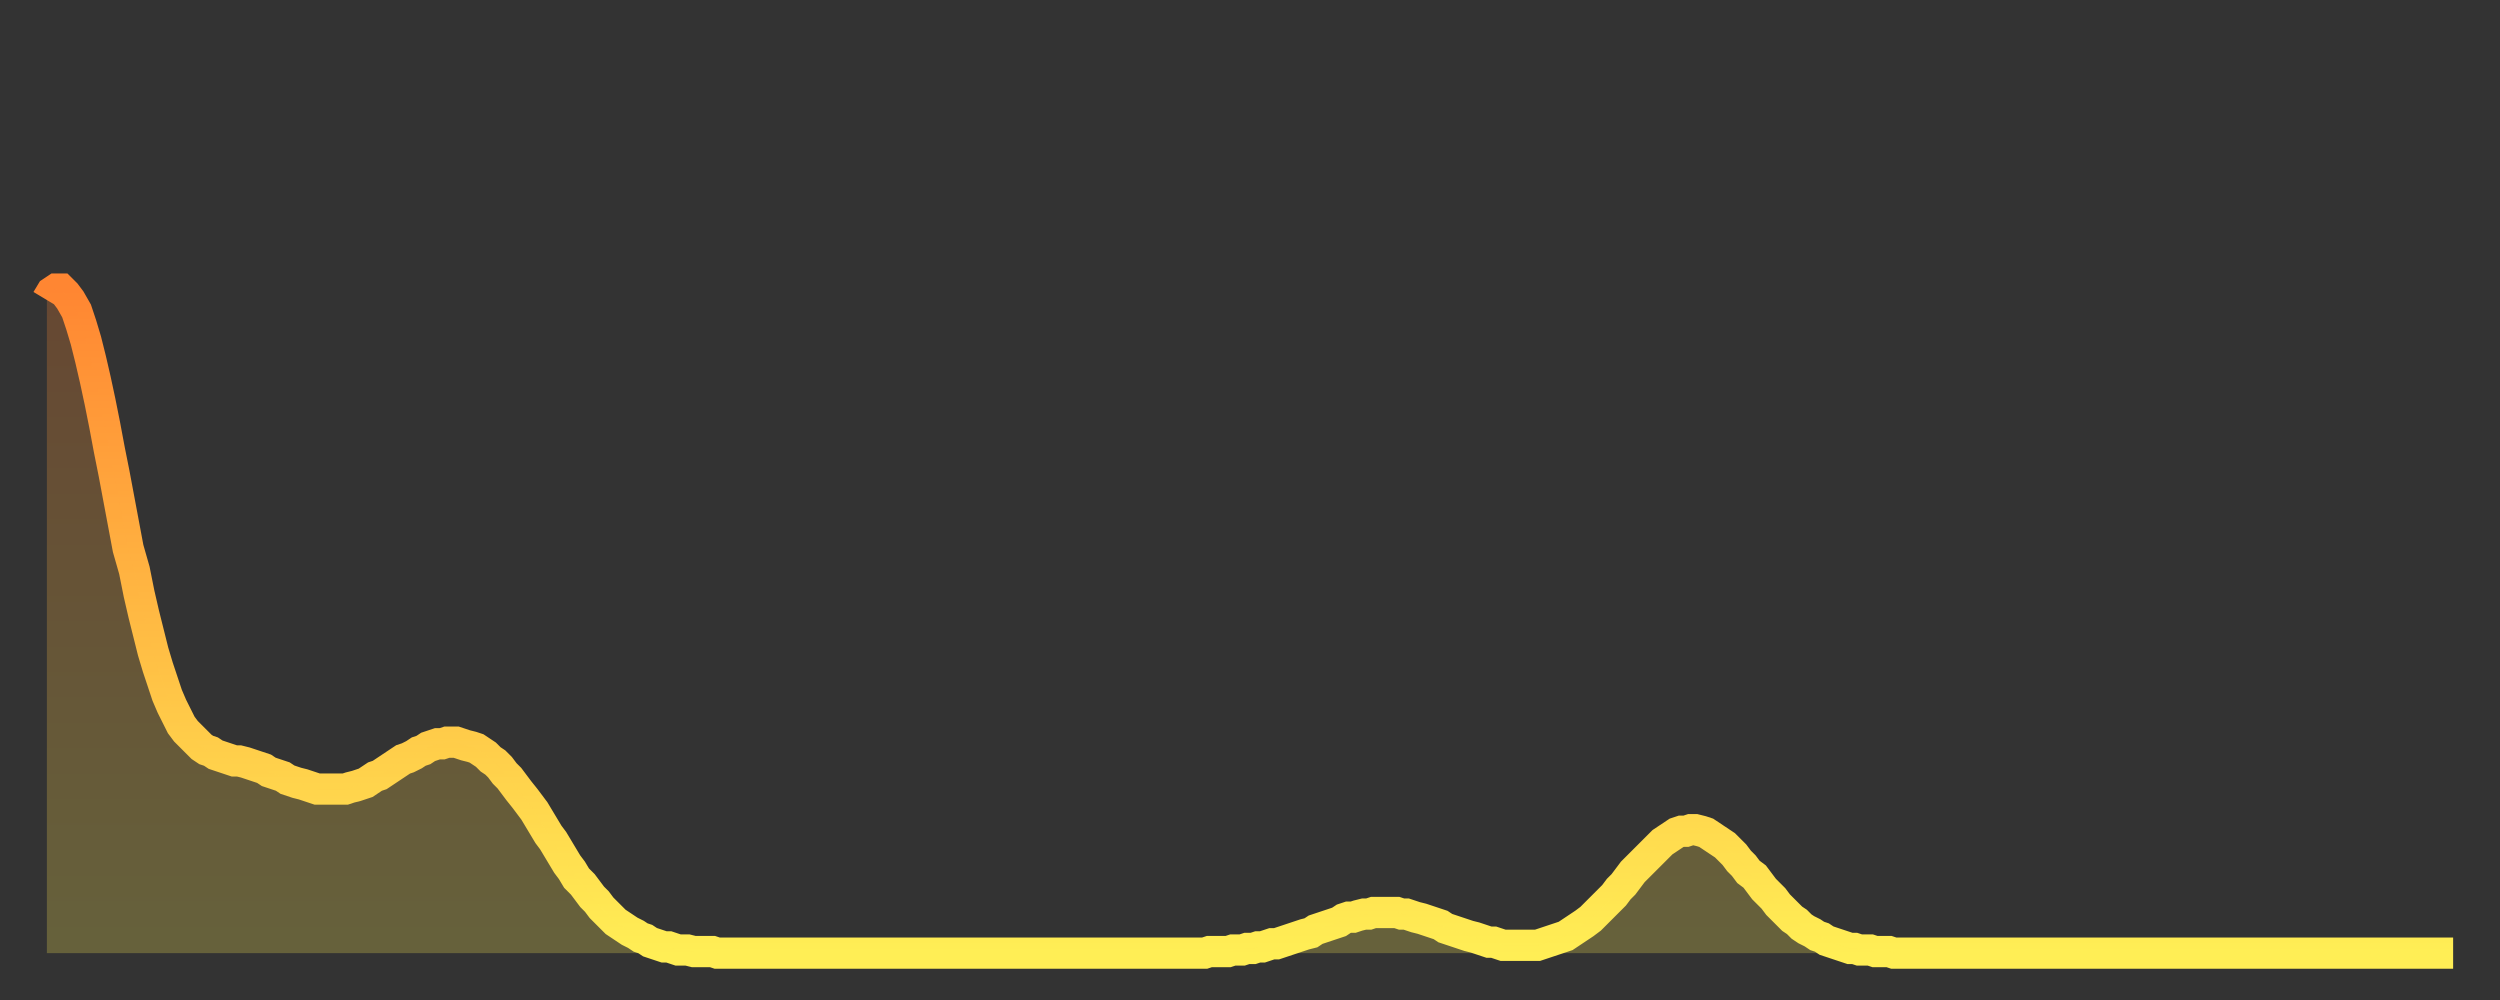
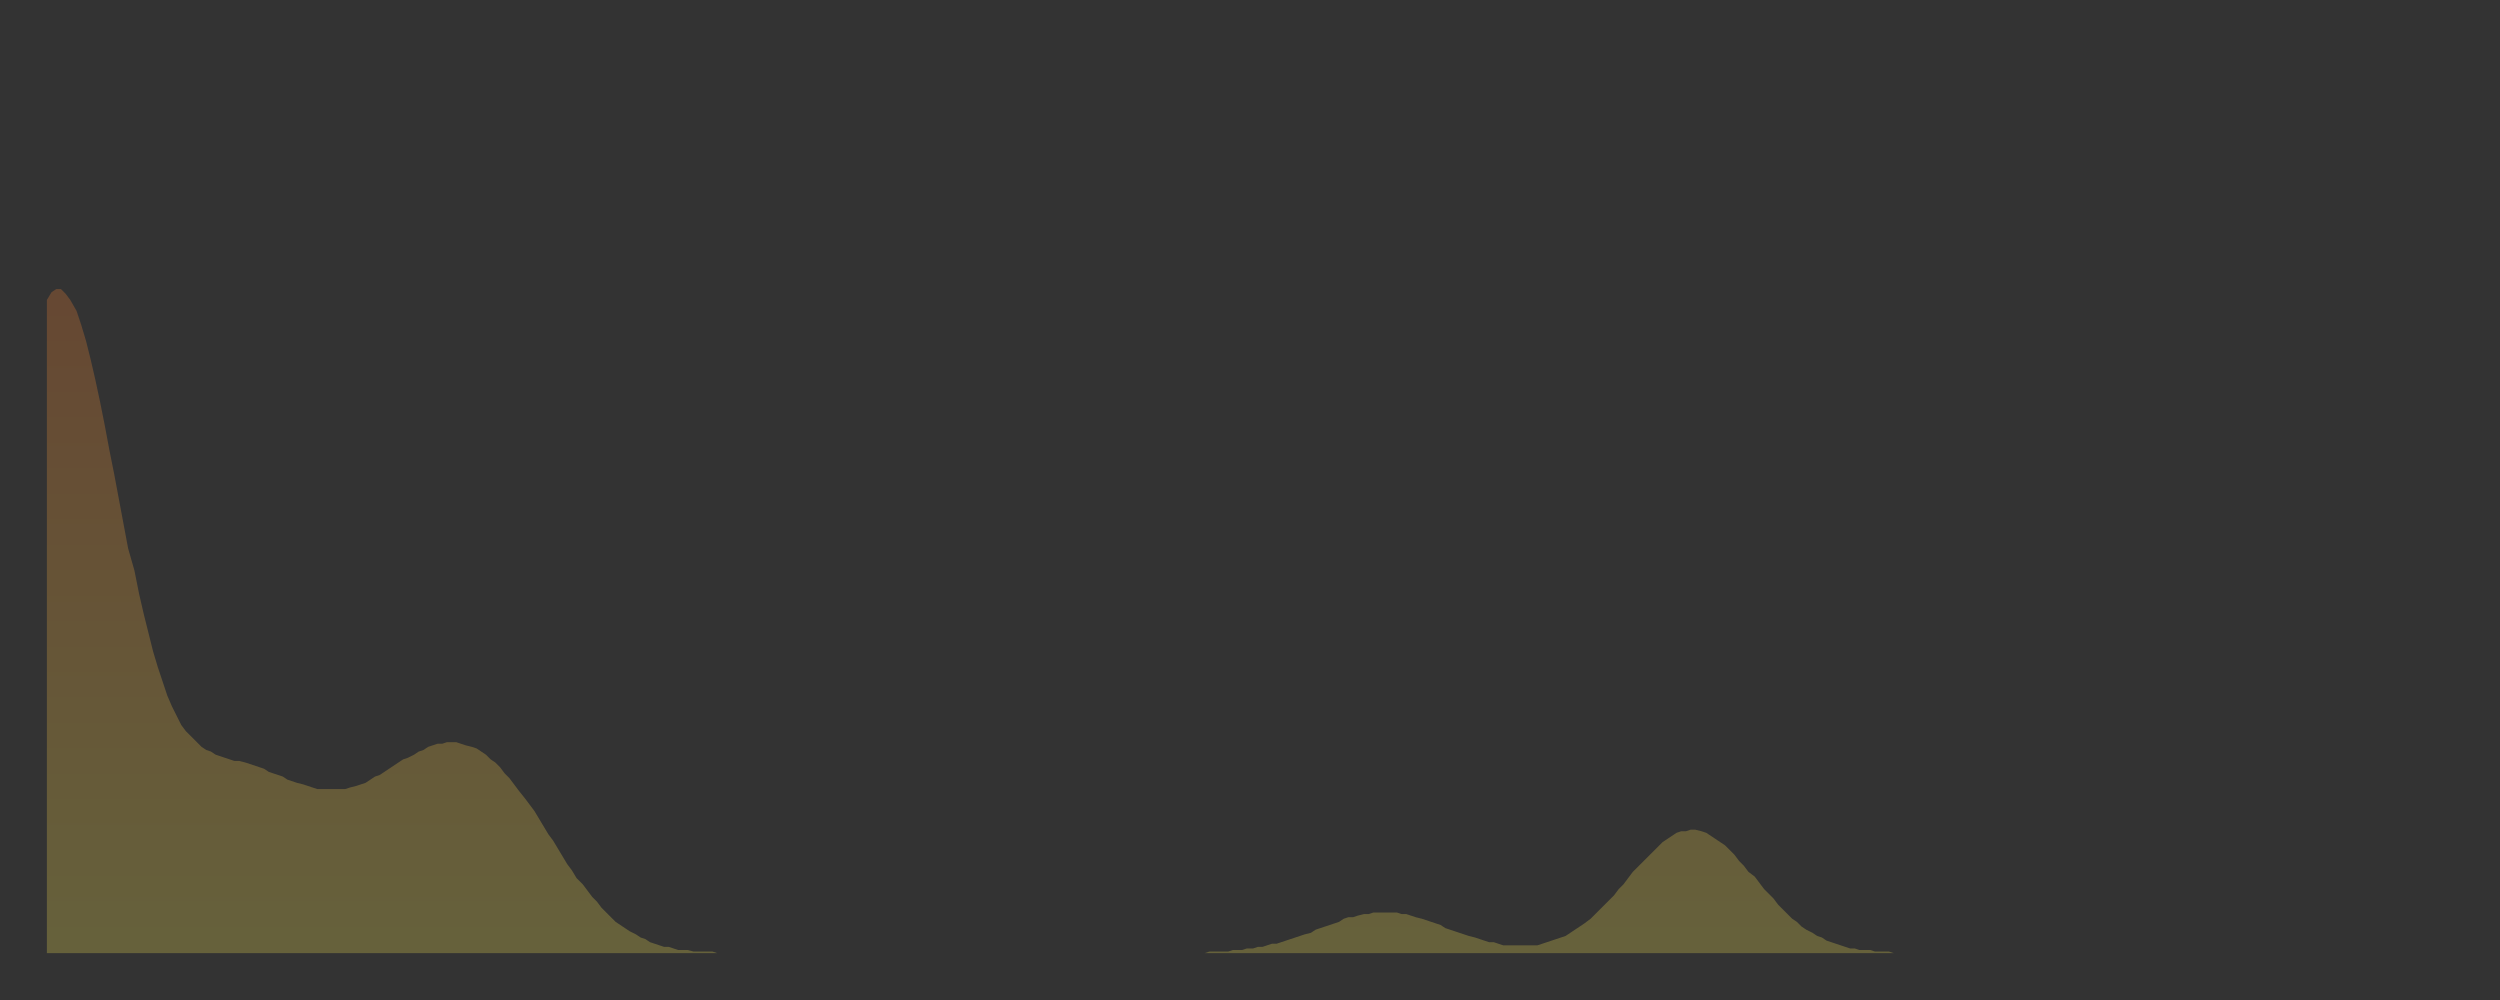
<svg xmlns="http://www.w3.org/2000/svg" baseProfile="full" height="64" version="1.1" width="160">
  <rect width="100%" height="100%" fill="#333333" stroke="none" />
  <defs>
    <linearGradient id="id834512" x1="0" x2="0" y1="0" y2="1">
      <stop offset="0%" stop-color="#ff8632" />
      <stop offset="50%" stop-color="#ffba43" />
      <stop offset="100%" stop-color="#ffee55" />
    </linearGradient>
  </defs>
  <g transform="translate(3,3)">
    <g>
-       <path d="M 0.0 16.2 0.3 15.7 0.6 15.5 0.9 15.5 1.2 15.8 1.5 16.2 1.9 16.9 2.2 17.8 2.5 18.8 2.8 20.0 3.1 21.3 3.4 22.7 3.7 24.2 4.0 25.8 4.3 27.3 4.6 28.9 4.9 30.5 5.2 32.1 5.6 33.5 5.9 35.0 6.2 36.3 6.5 37.5 6.8 38.7 7.1 39.7 7.4 40.6 7.7 41.5 8.0 42.2 8.3 42.8 8.6 43.4 8.9 43.8 9.3 44.2 9.6 44.5 9.9 44.8 10.2 45.0 10.5 45.1 10.8 45.3 11.1 45.4 11.4 45.5 11.7 45.6 12.0 45.7 12.3 45.7 12.7 45.8 13.0 45.9 13.3 46.0 13.6 46.1 13.9 46.2 14.2 46.4 14.5 46.5 14.8 46.6 15.1 46.7 15.4 46.9 15.7 47.0 16.0 47.1 16.4 47.2 16.7 47.3 17.0 47.4 17.3 47.5 17.6 47.5 17.9 47.5 18.2 47.5 18.5 47.5 18.8 47.5 19.1 47.5 19.4 47.4 19.8 47.3 20.1 47.2 20.4 47.1 20.7 46.9 21.0 46.7 21.3 46.6 21.6 46.4 21.9 46.2 22.2 46.0 22.5 45.8 22.8 45.6 23.1 45.5 23.5 45.3 23.8 45.1 24.1 45.0 24.4 44.8 24.7 44.7 25.0 44.6 25.3 44.6 25.6 44.5 25.9 44.5 26.2 44.5 26.5 44.6 26.8 44.7 27.2 44.8 27.5 44.9 27.8 45.1 28.1 45.3 28.4 45.6 28.7 45.8 29.0 46.1 29.3 46.5 29.6 46.8 29.9 47.2 30.2 47.6 30.6 48.1 30.9 48.5 31.2 48.9 31.5 49.4 31.8 49.9 32.1 50.4 32.4 50.8 32.7 51.3 33.0 51.8 33.3 52.3 33.6 52.7 33.9 53.2 34.3 53.6 34.6 54.0 34.9 54.4 35.2 54.7 35.5 55.1 35.8 55.4 36.1 55.7 36.4 56.0 36.7 56.2 37.0 56.4 37.3 56.6 37.7 56.8 38.0 57.0 38.3 57.1 38.6 57.3 38.9 57.4 39.2 57.5 39.5 57.6 39.8 57.6 40.1 57.7 40.4 57.8 40.7 57.8 41.0 57.8 41.4 57.9 41.7 57.9 42.0 57.9 42.3 57.9 42.6 57.9 42.9 58.0 43.2 58.0 43.5 58.0 43.8 58.0 44.1 58.0 44.4 58.0 44.7 58.0 45.1 58.0 45.4 58.0 45.7 58.0 46.0 58.0 46.3 58.0 46.6 58.0 46.9 58.0 47.2 58.0 47.5 58.0 47.8 58.0 48.1 58.0 48.5 58.0 48.8 58.0 49.1 58.0 49.4 58.0 49.7 58.0 50.0 58.0 50.3 58.0 50.6 58.0 50.9 58.0 51.2 58.0 51.5 58.0 51.8 58.0 52.2 58.0 52.5 58.0 52.8 58.0 53.1 58.0 53.4 58.0 53.7 58.0 54.0 58.0 54.3 58.0 54.6 58.0 54.9 58.0 55.2 58.0 55.6 58.0 55.9 58.0 56.2 58.0 56.5 58.0 56.8 58.0 57.1 58.0 57.4 58.0 57.7 58.0 58.0 58.0 58.3 58.0 58.6 58.0 58.9 58.0 59.3 58.0 59.6 58.0 59.9 58.0 60.2 58.0 60.5 58.0 60.8 58.0 61.1 58.0 61.4 58.0 61.7 58.0 62.0 58.0 62.3 58.0 62.6 58.0 63.0 58.0 63.3 58.0 63.6 58.0 63.9 58.0 64.2 58.0 64.5 58.0 64.8 58.0 65.1 58.0 65.4 58.0 65.7 58.0 66.0 58.0 66.4 58.0 66.7 58.0 67.0 58.0 67.3 58.0 67.6 58.0 67.9 58.0 68.2 58.0 68.5 58.0 68.8 58.0 69.1 58.0 69.4 58.0 69.7 58.0 70.1 58.0 70.4 58.0 70.7 58.0 71.0 58.0 71.3 58.0 71.6 58.0 71.9 58.0 72.2 58.0 72.5 58.0 72.8 58.0 73.1 58.0 73.5 58.0 73.8 58.0 74.1 58.0 74.4 57.9 74.7 57.9 75.0 57.9 75.3 57.9 75.6 57.9 75.9 57.8 76.2 57.8 76.5 57.8 76.8 57.7 77.2 57.7 77.5 57.6 77.8 57.6 78.1 57.5 78.4 57.4 78.7 57.4 79.0 57.3 79.3 57.2 79.6 57.1 79.9 57.0 80.2 56.9 80.5 56.8 80.9 56.7 81.2 56.5 81.5 56.4 81.8 56.3 82.1 56.2 82.4 56.1 82.7 56.0 83.0 55.8 83.3 55.7 83.6 55.7 83.9 55.6 84.3 55.5 84.6 55.5 84.9 55.4 85.2 55.4 85.5 55.4 85.8 55.4 86.1 55.4 86.4 55.4 86.7 55.5 87.0 55.5 87.3 55.6 87.6 55.7 88.0 55.8 88.3 55.9 88.6 56.0 88.9 56.1 89.2 56.2 89.5 56.4 89.8 56.5 90.1 56.6 90.4 56.7 90.7 56.8 91.0 56.9 91.4 57.0 91.7 57.1 92.0 57.2 92.3 57.3 92.6 57.3 92.9 57.4 93.2 57.5 93.5 57.5 93.8 57.5 94.1 57.5 94.4 57.5 94.7 57.5 95.1 57.5 95.4 57.5 95.7 57.4 96.0 57.3 96.3 57.2 96.6 57.1 96.9 57.0 97.2 56.9 97.5 56.7 97.8 56.5 98.1 56.3 98.4 56.1 98.8 55.8 99.1 55.5 99.4 55.2 99.7 54.9 100.0 54.6 100.3 54.3 100.6 53.9 100.9 53.6 101.2 53.2 101.5 52.8 101.8 52.5 102.2 52.1 102.5 51.8 102.8 51.5 103.1 51.2 103.4 50.9 103.7 50.7 104.0 50.5 104.3 50.3 104.6 50.2 104.9 50.2 105.2 50.1 105.5 50.1 105.9 50.2 106.2 50.3 106.5 50.5 106.8 50.7 107.1 50.9 107.4 51.1 107.7 51.4 108.0 51.7 108.3 52.1 108.6 52.4 108.9 52.8 109.3 53.1 109.6 53.5 109.9 53.9 110.2 54.2 110.5 54.5 110.8 54.9 111.1 55.2 111.4 55.5 111.7 55.8 112.0 56.0 112.3 56.3 112.6 56.5 113.0 56.7 113.3 56.9 113.6 57.0 113.9 57.2 114.2 57.3 114.5 57.4 114.8 57.5 115.1 57.6 115.4 57.7 115.7 57.7 116.0 57.8 116.3 57.8 116.7 57.8 117.0 57.9 117.3 57.9 117.6 57.9 117.9 57.9 118.2 58.0 118.5 58.0 118.8 58.0 119.1 58.0 119.4 58.0 119.7 58.0 120.1 58.0 120.4 58.0 120.7 58.0 121.0 58.0 121.3 58.0 121.6 58.0 121.9 58.0 122.2 58.0 122.5 58.0 122.8 58.0 123.1 58.0 123.4 58.0 123.8 58.0 124.1 58.0 124.4 58.0 124.7 58.0 125.0 58.0 125.3 58.0 125.6 58.0 125.9 58.0 126.2 58.0 126.5 58.0 126.8 58.0 127.2 58.0 127.5 58.0 127.8 58.0 128.1 58.0 128.4 58.0 128.7 58.0 129.0 58.0 129.3 58.0 129.6 58.0 129.9 58.0 130.2 58.0 130.5 58.0 130.9 58.0 131.2 58.0 131.5 58.0 131.8 58.0 132.1 58.0 132.4 58.0 132.7 58.0 133.0 58.0 133.3 58.0 133.6 58.0 133.9 58.0 134.2 58.0 134.6 58.0 134.9 58.0 135.2 58.0 135.5 58.0 135.8 58.0 136.1 58.0 136.4 58.0 136.7 58.0 137.0 58.0 137.3 58.0 137.6 58.0 138.0 58.0 138.3 58.0 138.6 58.0 138.9 58.0 139.2 58.0 139.5 58.0 139.8 58.0 140.1 58.0 140.4 58.0 140.7 58.0 141.0 58.0 141.3 58.0 141.7 58.0 142.0 58.0 142.3 58.0 142.6 58.0 142.9 58.0 143.2 58.0 143.5 58.0 143.8 58.0 144.1 58.0 144.4 58.0 144.7 58.0 145.1 58.0 145.4 58.0 145.7 58.0 146.0 58.0 146.3 58.0 146.6 58.0 146.9 58.0 147.2 58.0 147.5 58.0 147.8 58.0 148.1 58.0 148.4 58.0 148.8 58.0 149.1 58.0 149.4 58.0 149.7 58.0 150.0 58.0 150.3 58.0 150.6 58.0 150.9 58.0 151.2 58.0 151.5 58.0 151.8 58.0 152.1 58.0 152.5 58.0 152.8 58.0 153.1 58.0 153.4 58.0 153.7 58.0 154.0 58.0" fill="none" id="graph-curve" opacity="1" stroke="url(#id834512)" stroke-width="2" />
      <path d="M 0 58 L 0.0 16.2 0.3 15.7 0.6 15.5 0.9 15.5 1.2 15.8 1.5 16.2 1.9 16.9 2.2 17.8 2.5 18.8 2.8 20.0 3.1 21.3 3.4 22.7 3.7 24.2 4.0 25.8 4.3 27.3 4.6 28.9 4.9 30.5 5.2 32.1 5.6 33.5 5.9 35.0 6.2 36.3 6.5 37.5 6.8 38.7 7.1 39.7 7.4 40.6 7.7 41.5 8.0 42.2 8.3 42.8 8.6 43.4 8.9 43.8 9.3 44.2 9.6 44.5 9.9 44.8 10.2 45.0 10.5 45.1 10.8 45.3 11.1 45.4 11.4 45.5 11.7 45.6 12.0 45.7 12.3 45.7 12.7 45.8 13.0 45.9 13.3 46.0 13.6 46.1 13.9 46.2 14.2 46.4 14.5 46.5 14.8 46.6 15.1 46.7 15.4 46.9 15.7 47.0 16.0 47.1 16.4 47.2 16.7 47.3 17.0 47.4 17.3 47.5 17.6 47.5 17.9 47.5 18.2 47.5 18.5 47.5 18.8 47.5 19.1 47.5 19.4 47.4 19.8 47.3 20.1 47.2 20.4 47.1 20.7 46.9 21.0 46.7 21.3 46.6 21.6 46.4 21.9 46.2 22.2 46.0 22.5 45.8 22.8 45.6 23.1 45.5 23.5 45.3 23.8 45.1 24.1 45.0 24.4 44.8 24.7 44.7 25.0 44.6 25.3 44.6 25.6 44.5 25.9 44.5 26.2 44.5 26.5 44.6 26.8 44.7 27.2 44.8 27.5 44.9 27.8 45.1 28.1 45.3 28.4 45.6 28.7 45.8 29.0 46.1 29.3 46.5 29.6 46.8 29.9 47.2 30.2 47.6 30.6 48.1 30.9 48.5 31.2 48.9 31.5 49.4 31.8 49.9 32.1 50.4 32.4 50.8 32.7 51.3 33.0 51.8 33.3 52.3 33.6 52.7 33.9 53.2 34.3 53.6 34.6 54.0 34.9 54.4 35.2 54.7 35.5 55.1 35.8 55.4 36.1 55.7 36.4 56.0 36.7 56.2 37.0 56.4 37.3 56.6 37.7 56.8 38.0 57.0 38.3 57.1 38.6 57.3 38.9 57.4 39.2 57.5 39.5 57.6 39.8 57.6 40.1 57.7 40.4 57.8 40.7 57.8 41.0 57.8 41.4 57.9 41.7 57.9 42.0 57.9 42.3 57.9 42.6 57.9 42.9 58.0 43.2 58.0 43.5 58.0 43.8 58.0 44.1 58.0 44.4 58.0 44.7 58.0 45.1 58.0 45.4 58.0 45.7 58.0 46.0 58.0 46.3 58.0 46.6 58.0 46.9 58.0 47.2 58.0 47.5 58.0 47.8 58.0 48.1 58.0 48.5 58.0 48.8 58.0 49.1 58.0 49.4 58.0 49.7 58.0 50.0 58.0 50.3 58.0 50.6 58.0 50.9 58.0 51.2 58.0 51.5 58.0 51.8 58.0 52.2 58.0 52.5 58.0 52.8 58.0 53.1 58.0 53.4 58.0 53.7 58.0 54.0 58.0 54.3 58.0 54.6 58.0 54.9 58.0 55.2 58.0 55.6 58.0 55.9 58.0 56.2 58.0 56.5 58.0 56.8 58.0 57.1 58.0 57.4 58.0 57.7 58.0 58.0 58.0 58.3 58.0 58.6 58.0 58.9 58.0 59.3 58.0 59.6 58.0 59.9 58.0 60.2 58.0 60.5 58.0 60.8 58.0 61.1 58.0 61.4 58.0 61.7 58.0 62.0 58.0 62.3 58.0 62.6 58.0 63.0 58.0 63.3 58.0 63.6 58.0 63.9 58.0 64.2 58.0 64.5 58.0 64.8 58.0 65.1 58.0 65.4 58.0 65.7 58.0 66.0 58.0 66.4 58.0 66.7 58.0 67.0 58.0 67.3 58.0 67.6 58.0 67.9 58.0 68.2 58.0 68.5 58.0 68.8 58.0 69.1 58.0 69.4 58.0 69.7 58.0 70.1 58.0 70.4 58.0 70.7 58.0 71.0 58.0 71.3 58.0 71.6 58.0 71.9 58.0 72.2 58.0 72.5 58.0 72.8 58.0 73.1 58.0 73.5 58.0 73.8 58.0 74.1 58.0 74.4 57.9 74.7 57.9 75.0 57.9 75.3 57.9 75.6 57.9 75.9 57.8 76.2 57.8 76.5 57.8 76.8 57.7 77.2 57.7 77.5 57.6 77.8 57.6 78.1 57.5 78.4 57.4 78.7 57.4 79.0 57.3 79.3 57.2 79.6 57.1 79.9 57.0 80.2 56.9 80.5 56.8 80.9 56.7 81.2 56.5 81.5 56.4 81.8 56.3 82.1 56.2 82.4 56.1 82.7 56.0 83.0 55.8 83.3 55.7 83.6 55.7 83.9 55.6 84.3 55.5 84.6 55.5 84.9 55.4 85.2 55.4 85.5 55.4 85.8 55.4 86.1 55.4 86.4 55.4 86.7 55.5 87.0 55.5 87.3 55.6 87.6 55.7 88.0 55.8 88.3 55.9 88.6 56.0 88.9 56.1 89.2 56.2 89.5 56.4 89.8 56.5 90.1 56.6 90.4 56.7 90.7 56.8 91.0 56.9 91.4 57.0 91.7 57.1 92.0 57.2 92.3 57.3 92.6 57.3 92.9 57.4 93.2 57.5 93.5 57.5 93.8 57.5 94.1 57.5 94.4 57.5 94.7 57.5 95.1 57.5 95.4 57.5 95.7 57.4 96.0 57.3 96.3 57.2 96.6 57.1 96.9 57.0 97.2 56.9 97.5 56.7 97.8 56.5 98.1 56.3 98.4 56.1 98.8 55.8 99.1 55.5 99.4 55.2 99.7 54.9 100.0 54.6 100.3 54.3 100.6 53.9 100.9 53.6 101.2 53.2 101.5 52.8 101.8 52.5 102.2 52.1 102.5 51.8 102.8 51.5 103.1 51.2 103.4 50.9 103.7 50.7 104.0 50.5 104.3 50.3 104.6 50.2 104.9 50.2 105.2 50.1 105.5 50.1 105.9 50.2 106.2 50.3 106.5 50.5 106.8 50.7 107.1 50.9 107.4 51.1 107.7 51.4 108.0 51.7 108.3 52.1 108.6 52.4 108.9 52.8 109.3 53.1 109.6 53.5 109.9 53.9 110.2 54.2 110.5 54.5 110.8 54.9 111.1 55.2 111.4 55.5 111.7 55.8 112.0 56.0 112.3 56.3 112.6 56.5 113.0 56.7 113.3 56.9 113.6 57.0 113.9 57.2 114.2 57.3 114.5 57.4 114.8 57.5 115.1 57.6 115.4 57.7 115.7 57.7 116.0 57.8 116.3 57.8 116.7 57.8 117.0 57.9 117.3 57.9 117.6 57.9 117.9 57.9 118.2 58.0 118.5 58.0 118.8 58.0 119.1 58.0 119.4 58.0 119.7 58.0 120.1 58.0 120.4 58.0 120.7 58.0 121.0 58.0 121.3 58.0 121.6 58.0 121.9 58.0 122.2 58.0 122.5 58.0 122.8 58.0 123.1 58.0 123.4 58.0 123.8 58.0 124.1 58.0 124.4 58.0 124.7 58.0 125.0 58.0 125.3 58.0 125.6 58.0 125.9 58.0 126.2 58.0 126.5 58.0 126.8 58.0 127.2 58.0 127.5 58.0 127.8 58.0 128.1 58.0 128.4 58.0 128.7 58.0 129.0 58.0 129.3 58.0 129.6 58.0 129.9 58.0 130.2 58.0 130.5 58.0 130.9 58.0 131.2 58.0 131.5 58.0 131.8 58.0 132.1 58.0 132.4 58.0 132.7 58.0 133.0 58.0 133.3 58.0 133.6 58.0 133.9 58.0 134.2 58.0 134.6 58.0 134.9 58.0 135.2 58.0 135.5 58.0 135.8 58.0 136.1 58.0 136.4 58.0 136.7 58.0 137.0 58.0 137.3 58.0 137.6 58.0 138.0 58.0 138.3 58.0 138.6 58.0 138.9 58.0 139.2 58.0 139.5 58.0 139.8 58.0 140.1 58.0 140.4 58.0 140.7 58.0 141.0 58.0 141.3 58.0 141.7 58.0 142.0 58.0 142.3 58.0 142.6 58.0 142.9 58.0 143.2 58.0 143.5 58.0 143.8 58.0 144.1 58.0 144.4 58.0 144.7 58.0 145.1 58.0 145.4 58.0 145.7 58.0 146.0 58.0 146.3 58.0 146.6 58.0 146.9 58.0 147.2 58.0 147.5 58.0 147.8 58.0 148.1 58.0 148.4 58.0 148.8 58.0 149.1 58.0 149.4 58.0 149.7 58.0 150.0 58.0 150.3 58.0 150.6 58.0 150.9 58.0 151.2 58.0 151.5 58.0 151.8 58.0 152.1 58.0 152.5 58.0 152.8 58.0 153.1 58.0 153.4 58.0 153.7 58.0 154.0 58.0 154 58" fill="url(#id834512)" fill-opacity=".25" id="graph-shadow" />
    </g>
  </g>
</svg>